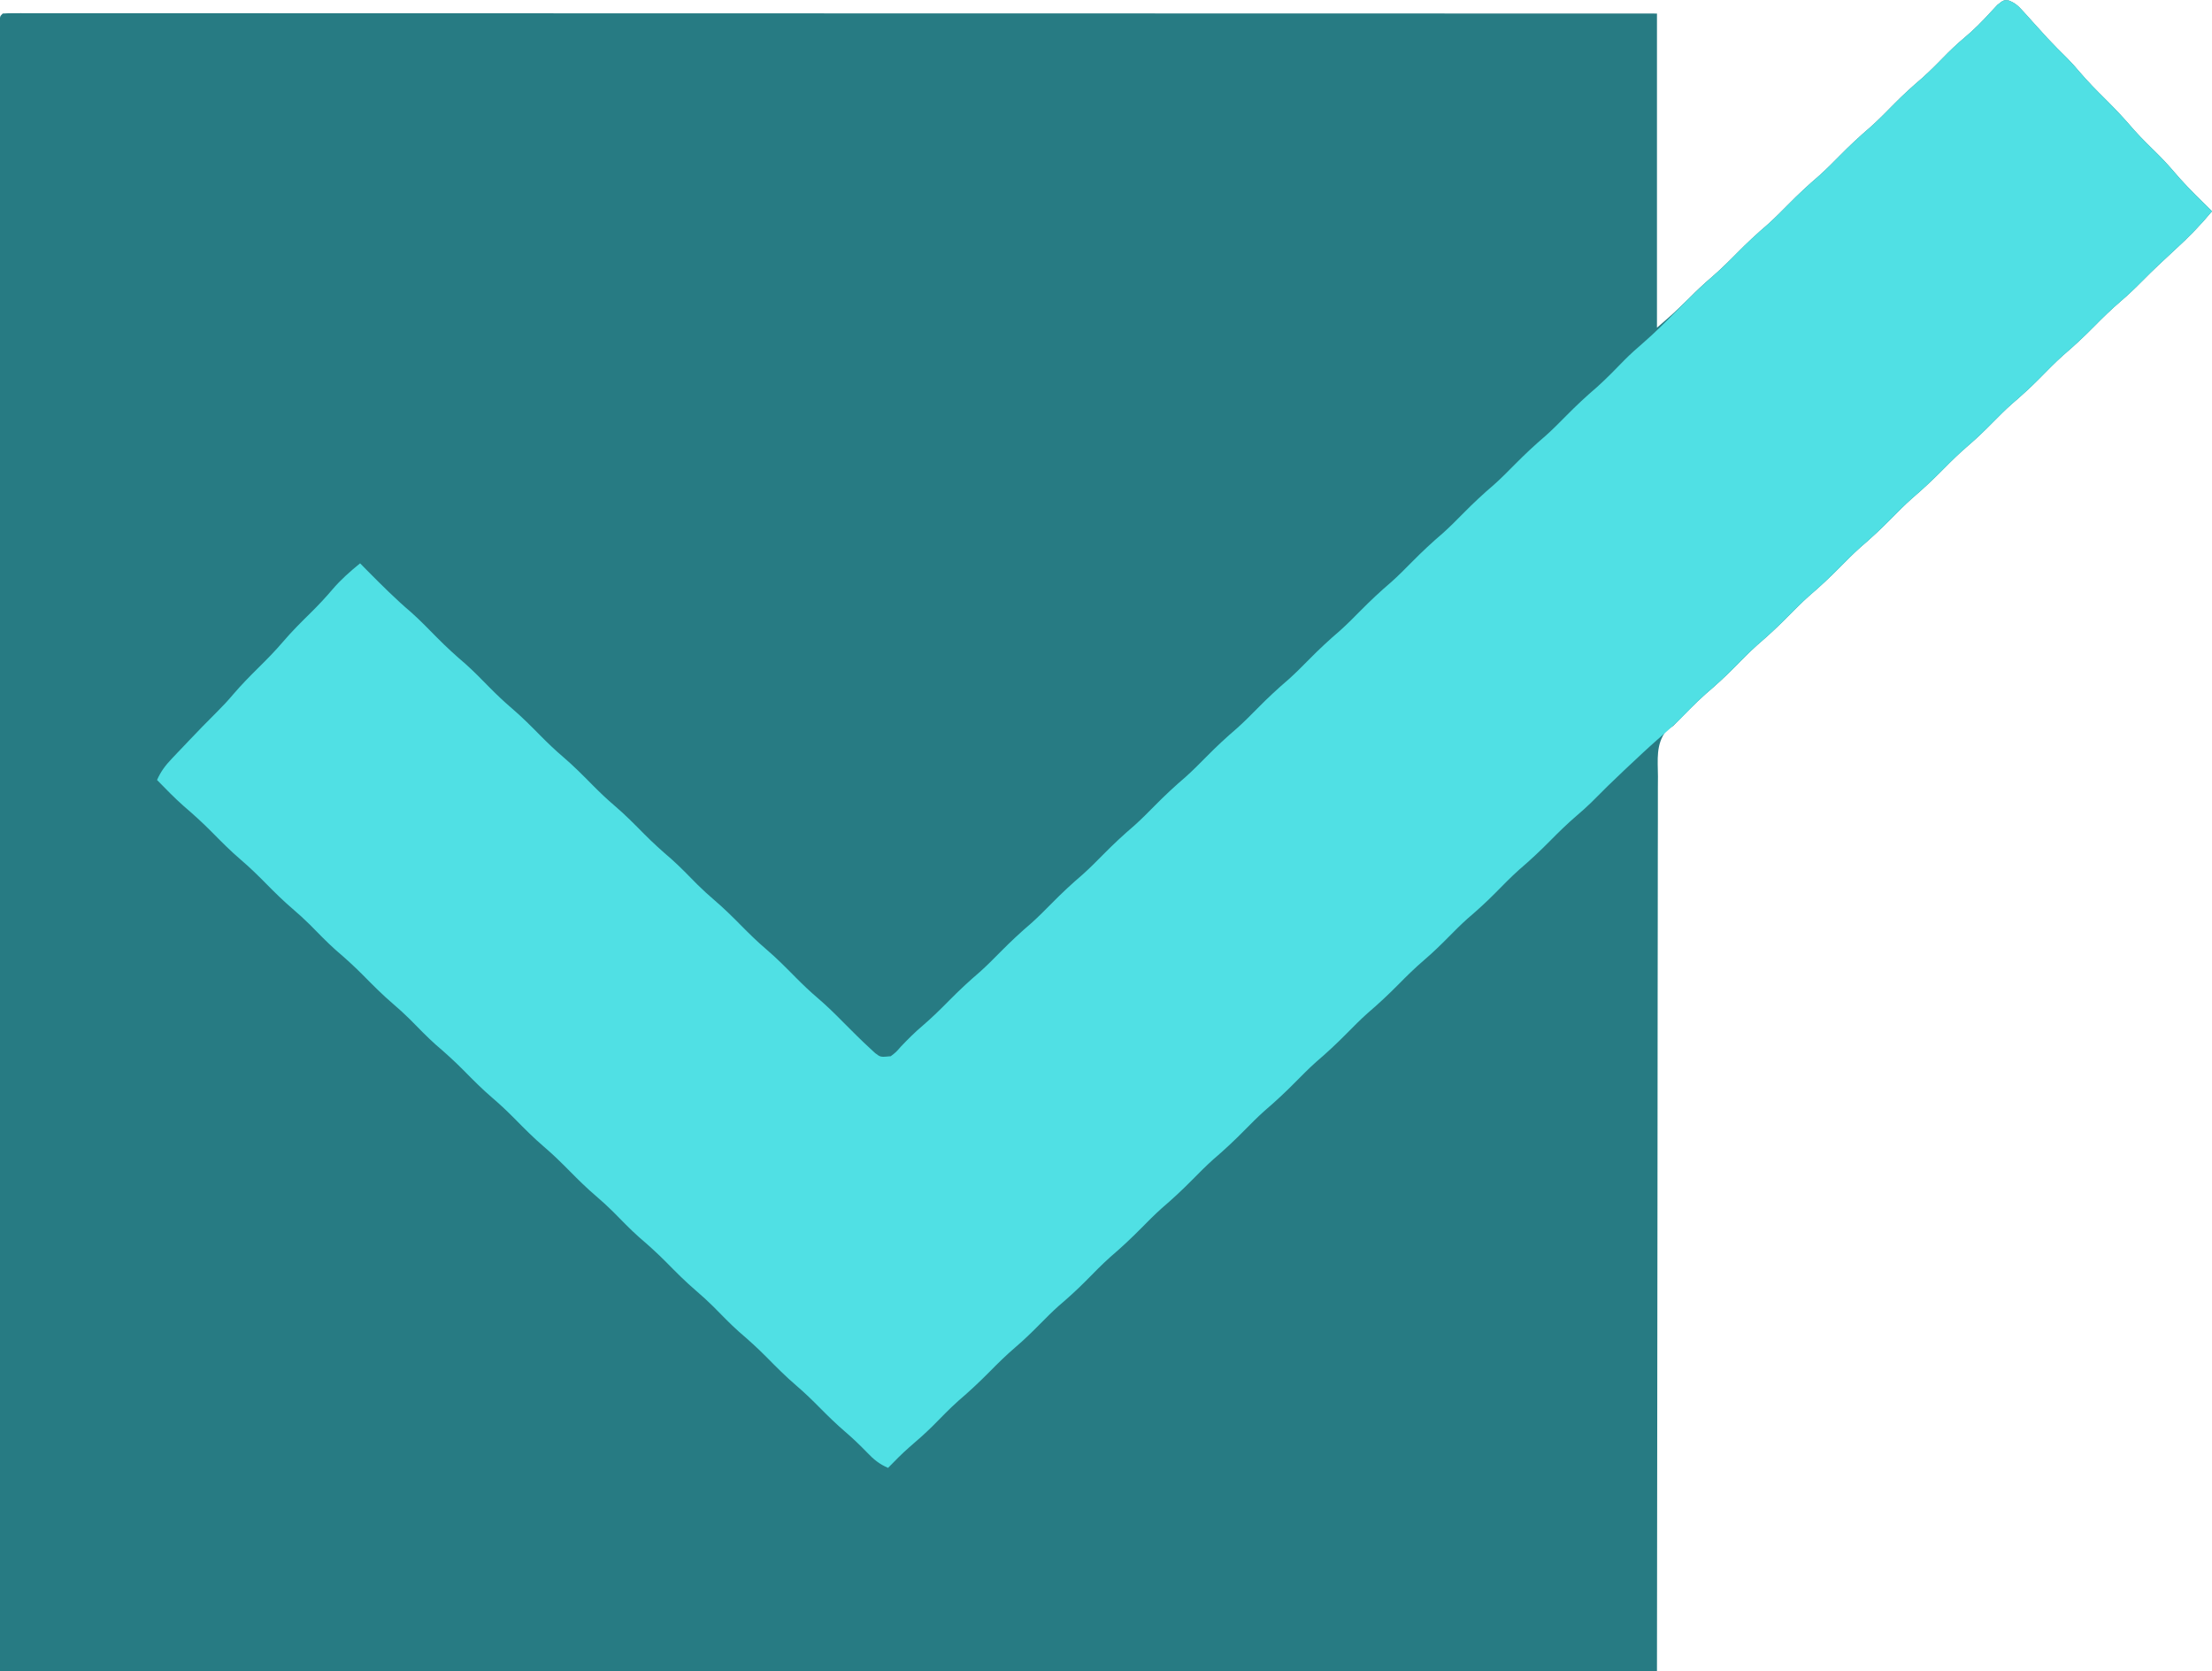
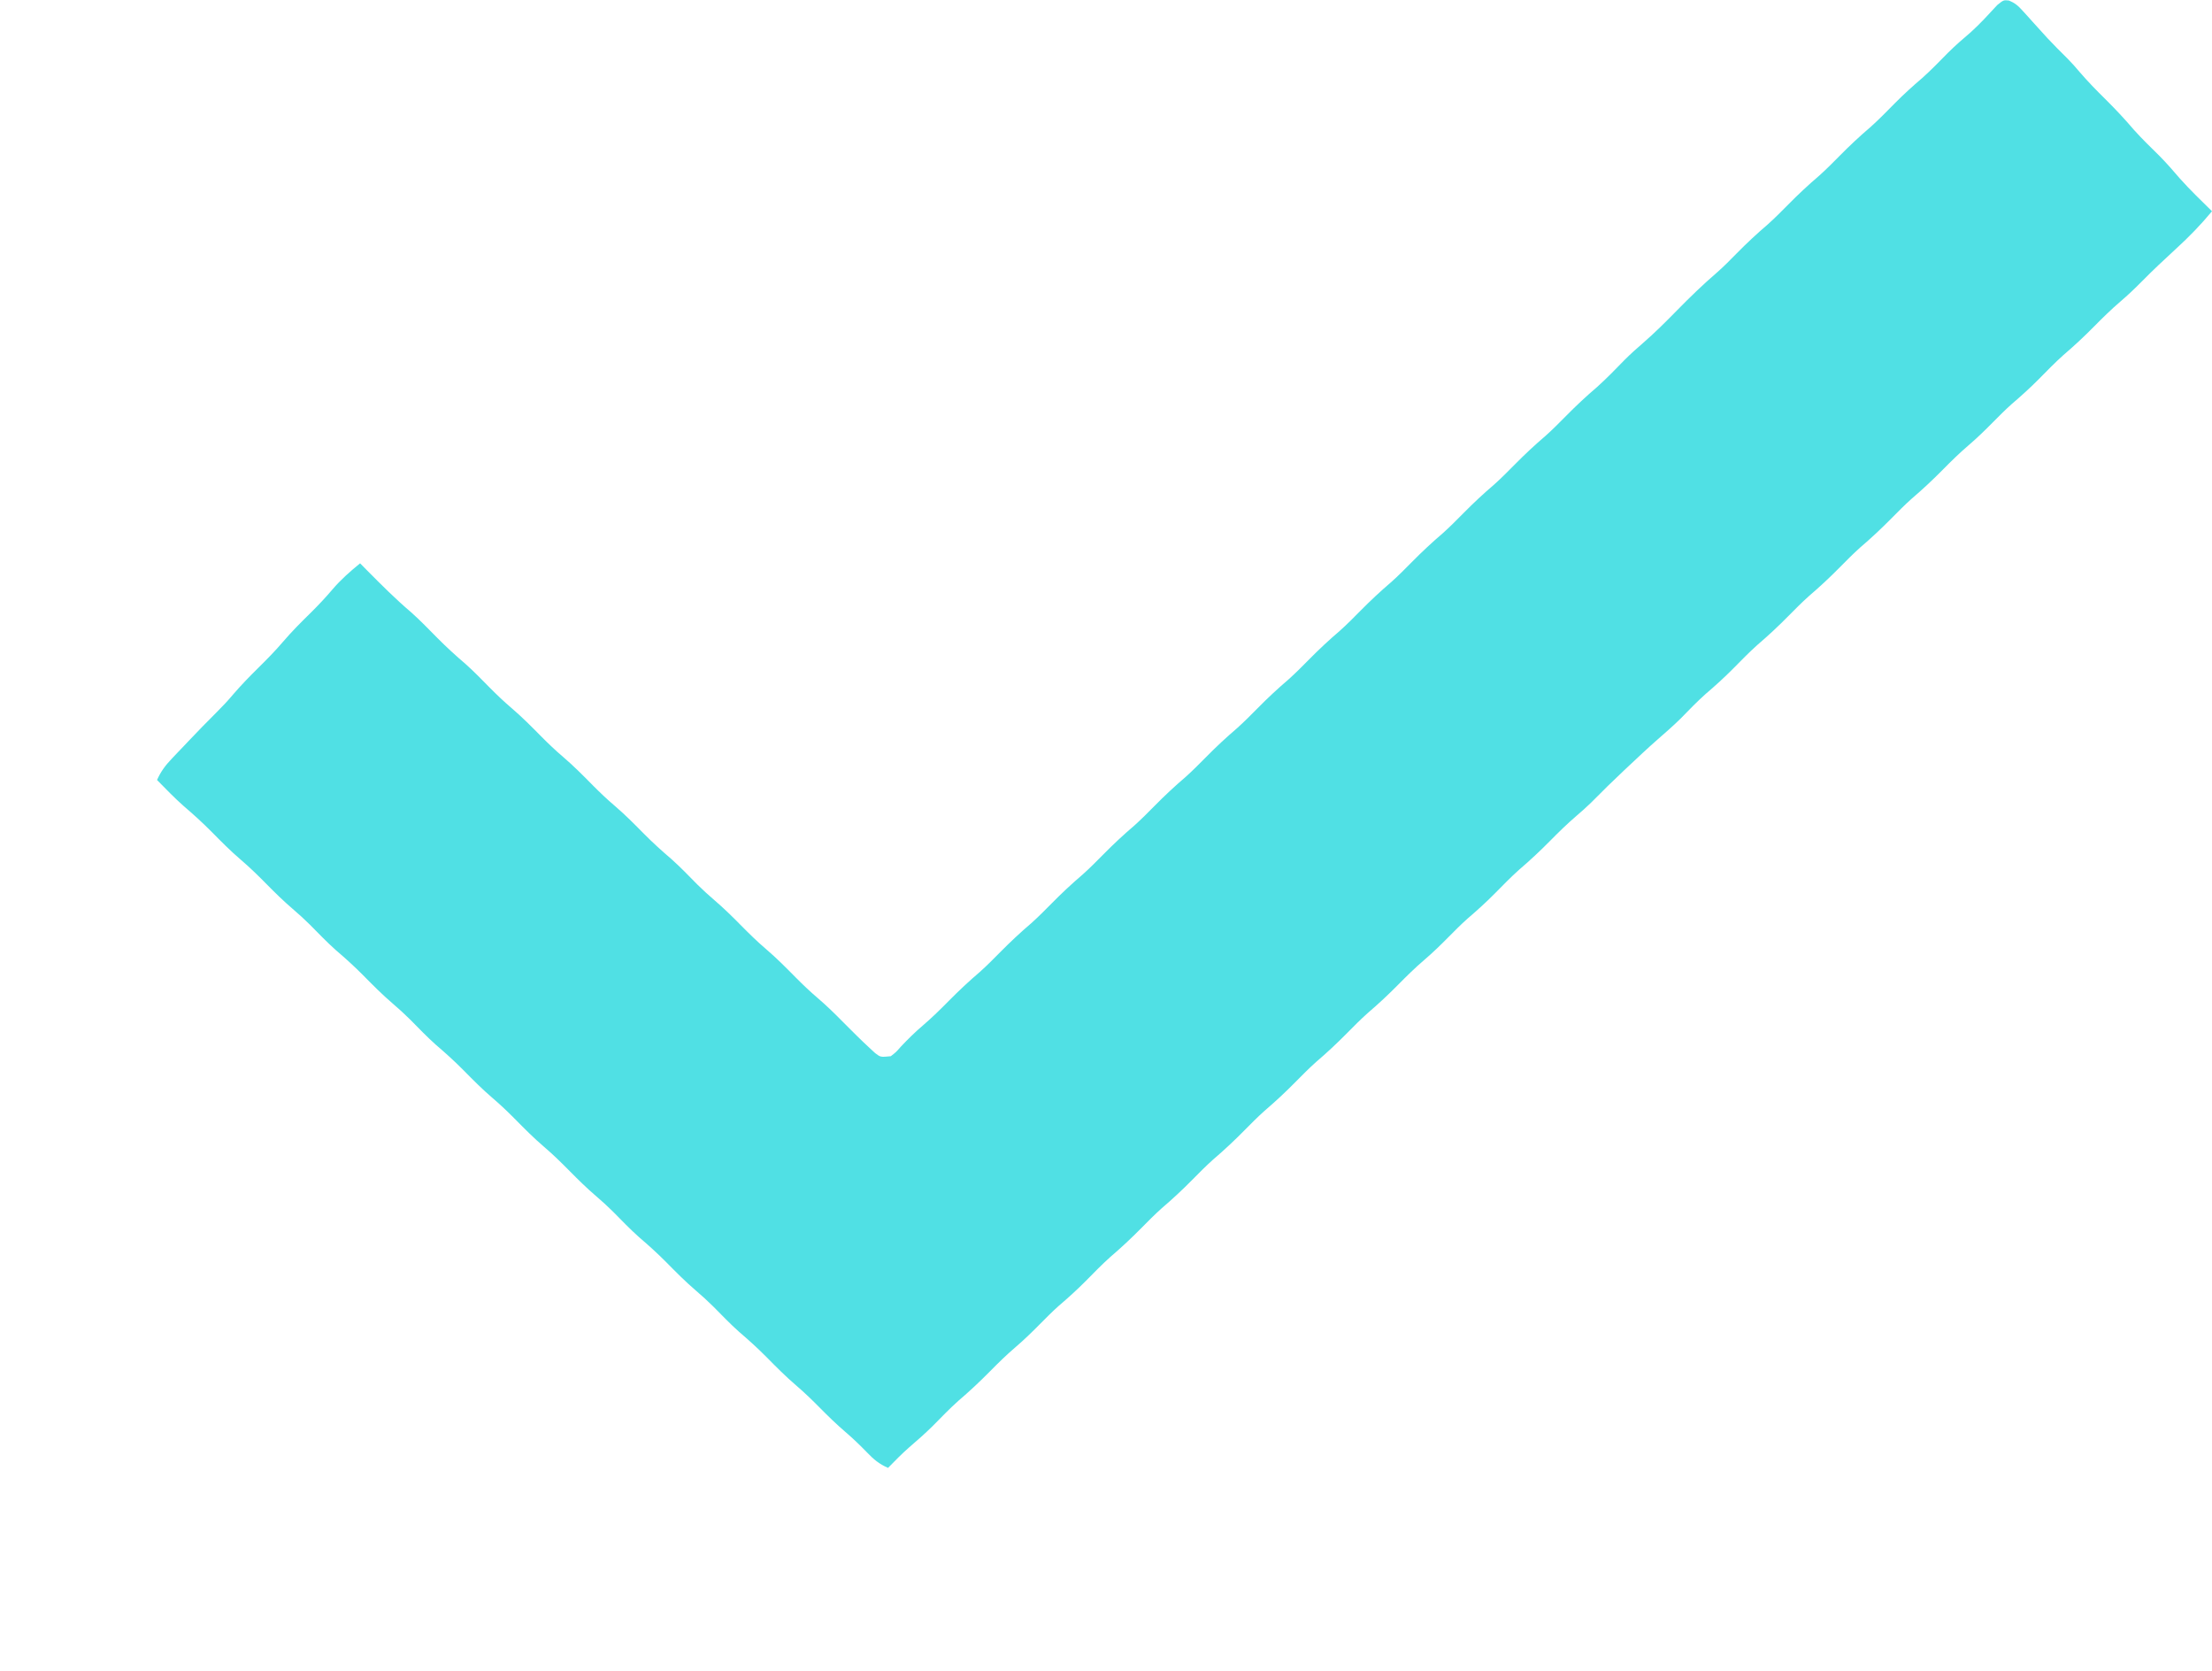
<svg xmlns="http://www.w3.org/2000/svg" width="817" height="617">
-   <path d="M0 0 C2.417 0.953 3.531 2.019 5.264 3.944 C5.851 4.586 6.438 5.228 7.043 5.889 C7.947 6.902 7.947 6.902 8.869 7.936 C10.062 9.252 11.256 10.567 12.451 11.881 C13.043 12.534 13.634 13.186 14.244 13.858 C16.611 16.408 19.076 18.85 21.55 21.297 C23.227 22.982 24.783 24.736 26.307 26.561 C29.24 29.969 32.358 33.155 35.557 36.311 C39.297 40.001 42.839 43.786 46.248 47.784 C49.232 51.128 52.463 54.224 55.651 57.374 C58.297 60.054 60.74 62.856 63.186 65.717 C66.951 69.931 71.026 73.853 75.057 77.811 C70.905 82.823 66.552 87.307 61.744 91.686 C57.457 95.635 53.21 99.594 49.119 103.749 C46.558 106.348 43.956 108.814 41.182 111.186 C37.811 114.073 34.672 117.154 31.557 120.311 C27.888 124.029 24.125 127.548 20.151 130.936 C17.012 133.747 14.083 136.764 11.125 139.762 C7.903 143.011 4.563 146.035 1.084 149.002 C-1.357 151.181 -3.644 153.484 -5.943 155.811 C-8.839 158.742 -11.746 161.575 -14.881 164.249 C-18.232 167.113 -21.349 170.174 -24.443 173.311 C-28.112 177.029 -31.875 180.548 -35.849 183.936 C-38.483 186.294 -40.961 188.795 -43.443 191.311 C-47.112 195.029 -50.875 198.548 -54.849 201.936 C-57.483 204.294 -59.961 206.795 -62.443 209.311 C-66.112 213.029 -69.875 216.548 -73.849 219.936 C-76.483 222.294 -78.961 224.795 -81.443 227.311 C-85.112 231.029 -88.875 234.548 -92.849 237.936 C-95.988 240.747 -98.917 243.764 -101.875 246.762 C-105.093 250.008 -108.43 253.029 -111.904 255.995 C-116.105 259.737 -119.996 263.806 -123.943 267.811 C-124.804 268.404 -125.666 268.998 -126.553 269.609 C-130.389 274.747 -129.634 280.265 -129.582 286.472 C-129.589 287.892 -129.597 289.312 -129.608 290.731 C-129.63 294.641 -129.622 298.55 -129.608 302.459 C-129.599 306.736 -129.618 311.014 -129.634 315.291 C-129.661 323.597 -129.662 331.903 -129.654 340.209 C-129.647 349.815 -129.67 359.42 -129.694 369.026 C-129.742 394.392 -129.746 419.758 -129.756 445.124 C-129.817 501.78 -129.879 558.437 -129.943 616.811 C-331.903 616.811 -533.863 616.811 -741.943 616.811 C-741.964 516.017 -741.984 415.222 -742.006 311.374 C-742.015 279.484 -742.024 247.595 -742.033 214.739 C-742.038 175.959 -742.038 175.959 -742.039 157.836 C-742.04 144.27 -742.044 130.704 -742.05 117.138 C-742.056 103.322 -742.058 89.505 -742.057 75.689 C-742.056 67.462 -742.058 59.236 -742.064 51.009 C-742.068 44.955 -742.067 38.902 -742.064 32.849 C-742.064 30.387 -742.065 27.925 -742.068 25.463 C-742.072 22.134 -742.07 18.805 -742.066 15.476 C-742.069 14.499 -742.071 13.521 -742.074 12.514 C-742.072 11.636 -742.07 10.758 -742.067 9.853 C-742.067 9.091 -742.068 8.328 -742.068 7.543 C-741.943 5.811 -741.943 5.811 -740.943 4.811 C-739.599 4.714 -738.249 4.687 -736.901 4.687 C-736.023 4.685 -735.145 4.682 -734.24 4.68 C-732.774 4.684 -732.774 4.684 -731.278 4.688 C-730.245 4.687 -729.212 4.686 -728.148 4.684 C-724.641 4.682 -721.134 4.686 -717.627 4.691 C-715.106 4.69 -712.585 4.689 -710.064 4.688 C-704.558 4.686 -699.053 4.688 -693.548 4.692 C-685.361 4.698 -677.175 4.698 -668.988 4.697 C-655.22 4.696 -641.451 4.699 -627.683 4.705 C-614.043 4.711 -600.404 4.715 -586.765 4.716 C-585.495 4.716 -585.495 4.716 -584.198 4.716 C-579.897 4.717 -575.596 4.717 -571.295 4.717 C-540.803 4.719 -510.312 4.726 -479.82 4.736 C-450.192 4.745 -420.564 4.752 -390.936 4.756 C-389.566 4.756 -389.566 4.756 -388.17 4.757 C-379.004 4.758 -369.838 4.759 -360.672 4.76 C-341.999 4.763 -323.326 4.766 -304.653 4.769 C-303.795 4.769 -302.936 4.769 -302.051 4.769 C-275.726 4.773 -249.4 4.779 -223.074 4.785 C-222.326 4.786 -221.579 4.786 -220.808 4.786 C-190.52 4.794 -160.232 4.802 -129.943 4.811 C-129.943 43.091 -129.943 81.371 -129.943 120.811 C-123.752 115.451 -123.752 115.451 -117.943 109.811 C-115.424 107.252 -112.862 104.829 -110.131 102.499 C-106.741 99.589 -103.579 96.489 -100.443 93.311 C-96.775 89.593 -93.012 86.074 -89.037 82.686 C-86.403 80.328 -83.925 77.827 -81.443 75.311 C-77.775 71.593 -74.012 68.074 -70.037 64.686 C-67.403 62.328 -64.925 59.827 -62.443 57.311 C-58.775 53.593 -55.012 50.074 -51.037 46.686 C-47.898 43.875 -44.97 40.858 -42.012 37.86 C-38.789 34.611 -35.45 31.587 -31.97 28.62 C-28.626 25.636 -25.53 22.405 -22.381 19.217 C-19.697 16.568 -16.899 14.119 -14.021 11.686 C-10.55 8.554 -7.411 5.088 -4.24 1.655 C-1.943 -0.189 -1.943 -0.189 0 0 Z " fill="#277B83" transform="translate(741.943,0.189)" />
  <path d="M0 0 C2.417 0.953 3.531 2.019 5.264 3.944 C5.851 4.586 6.438 5.228 7.043 5.889 C7.947 6.902 7.947 6.902 8.869 7.936 C10.062 9.252 11.256 10.567 12.451 11.881 C13.043 12.534 13.634 13.186 14.244 13.858 C16.611 16.408 19.076 18.85 21.55 21.297 C23.227 22.982 24.783 24.736 26.307 26.561 C29.24 29.969 32.358 33.155 35.557 36.311 C39.297 40.001 42.839 43.786 46.248 47.784 C49.232 51.128 52.463 54.224 55.651 57.374 C58.297 60.054 60.74 62.856 63.186 65.717 C66.951 69.931 71.026 73.853 75.057 77.811 C70.905 82.823 66.552 87.307 61.744 91.686 C57.457 95.635 53.21 99.594 49.119 103.749 C46.558 106.348 43.956 108.814 41.182 111.186 C37.811 114.073 34.672 117.154 31.557 120.311 C27.888 124.029 24.125 127.548 20.151 130.936 C17.012 133.747 14.083 136.764 11.125 139.762 C7.903 143.011 4.563 146.035 1.084 149.002 C-1.357 151.181 -3.644 153.484 -5.943 155.811 C-8.839 158.742 -11.746 161.575 -14.881 164.249 C-18.232 167.113 -21.349 170.174 -24.443 173.311 C-28.112 177.029 -31.875 180.548 -35.849 183.936 C-38.483 186.294 -40.961 188.795 -43.443 191.311 C-47.112 195.029 -50.875 198.548 -54.849 201.936 C-57.483 204.294 -59.961 206.795 -62.443 209.311 C-66.112 213.029 -69.875 216.548 -73.849 219.936 C-76.483 222.294 -78.961 224.795 -81.443 227.311 C-85.112 231.029 -88.875 234.548 -92.849 237.936 C-95.988 240.747 -98.917 243.764 -101.875 246.762 C-105.097 250.011 -108.437 253.035 -111.916 256.002 C-115.179 258.913 -118.206 262.054 -121.256 265.186 C-124.029 267.895 -126.91 270.425 -129.838 272.964 C-133.278 275.982 -136.61 279.113 -139.943 282.249 C-140.644 282.906 -141.344 283.563 -142.066 284.241 C-146.201 288.133 -150.256 292.086 -154.236 296.135 C-156.015 297.881 -157.862 299.503 -159.756 301.124 C-163.145 304.034 -166.308 307.133 -169.443 310.311 C-173.112 314.03 -176.875 317.548 -180.849 320.936 C-183.988 323.747 -186.917 326.764 -189.875 329.762 C-193.097 333.011 -196.437 336.035 -199.916 339.002 C-202.357 341.181 -204.644 343.484 -206.943 345.811 C-209.839 348.742 -212.746 351.575 -215.881 354.249 C-219.232 357.113 -222.349 360.174 -225.443 363.311 C-229.112 367.029 -232.875 370.548 -236.849 373.936 C-239.483 376.294 -241.961 378.795 -244.443 381.311 C-248.112 385.029 -251.875 388.548 -255.849 391.936 C-258.483 394.294 -260.961 396.795 -263.443 399.311 C-267.112 403.029 -270.875 406.548 -274.849 409.936 C-277.483 412.294 -279.961 414.795 -282.443 417.311 C-286.112 421.029 -289.875 424.548 -293.849 427.936 C-296.483 430.294 -298.961 432.795 -301.443 435.311 C-305.112 439.029 -308.875 442.548 -312.849 445.936 C-315.483 448.294 -317.961 450.795 -320.443 453.311 C-324.112 457.029 -327.875 460.548 -331.849 463.936 C-334.988 466.747 -337.917 469.764 -340.875 472.762 C-344.097 476.011 -347.437 479.035 -350.916 482.002 C-353.357 484.181 -355.644 486.484 -357.943 488.811 C-360.839 491.742 -363.746 494.575 -366.881 497.249 C-370.232 500.113 -373.349 503.174 -376.443 506.311 C-380.133 510.051 -383.918 513.593 -387.916 517.002 C-391.255 519.981 -394.346 523.207 -397.49 526.389 C-400.263 529.127 -403.156 531.673 -406.115 534.206 C-408.859 536.615 -411.394 539.198 -413.943 541.811 C-417.195 540.394 -419.257 538.686 -421.693 536.124 C-424.313 533.431 -426.959 530.873 -429.818 528.436 C-433.01 525.695 -435.986 522.804 -438.943 519.811 C-441.839 516.88 -444.746 514.047 -447.881 511.374 C-451.749 508.068 -455.304 504.48 -458.874 500.86 C-462.097 497.611 -465.436 494.587 -468.916 491.62 C-472.262 488.635 -475.359 485.402 -478.51 482.213 C-480.576 480.174 -482.673 478.256 -484.881 476.374 C-488.749 473.068 -492.304 469.48 -495.874 465.86 C-499.097 462.611 -502.436 459.587 -505.916 456.62 C-509.262 453.635 -512.359 450.402 -515.51 447.213 C-517.576 445.174 -519.673 443.256 -521.881 441.374 C-525.232 438.509 -528.349 435.448 -531.443 432.311 C-534.517 429.195 -537.61 426.152 -540.943 423.311 C-544.794 420.028 -548.326 416.457 -551.877 412.858 C-554.482 410.231 -557.128 407.711 -559.943 405.311 C-563.794 402.029 -567.325 398.458 -570.875 394.86 C-574.097 391.611 -577.437 388.587 -580.916 385.62 C-584.262 382.635 -587.359 379.402 -590.51 376.213 C-592.576 374.174 -594.673 372.256 -596.881 370.374 C-600.749 367.068 -604.304 363.48 -607.874 359.86 C-611.097 356.611 -614.436 353.587 -617.916 350.62 C-621.262 347.635 -624.359 344.402 -627.51 341.213 C-629.576 339.174 -631.673 337.256 -633.881 335.374 C-637.232 332.509 -640.349 329.448 -643.443 326.311 C-646.517 323.195 -649.61 320.152 -652.943 317.311 C-656.792 314.03 -660.322 310.461 -663.87 306.865 C-667.127 303.581 -670.501 300.514 -674.017 297.514 C-677.487 294.446 -680.708 291.123 -683.943 287.811 C-682.539 284.663 -680.865 282.44 -678.494 279.948 C-677.468 278.864 -677.468 278.864 -676.422 277.758 C-675.349 276.64 -675.349 276.64 -674.256 275.499 C-673.212 274.397 -673.212 274.397 -672.148 273.274 C-668.851 269.805 -665.523 266.375 -662.127 263.002 C-659.876 260.765 -657.729 258.499 -655.693 256.061 C-652.76 252.653 -649.642 249.467 -646.443 246.311 C-643.327 243.237 -640.284 240.144 -637.443 236.811 C-634.163 232.963 -630.597 229.433 -626.999 225.888 C-624.27 223.186 -621.678 220.426 -619.193 217.499 C-616.078 213.84 -612.663 210.848 -608.943 207.811 C-608.097 208.668 -607.252 209.525 -606.381 210.409 C-601.072 215.768 -595.79 221.059 -590.033 225.94 C-586.669 228.952 -583.539 232.195 -580.367 235.407 C-577.037 238.762 -573.604 241.908 -570.002 244.971 C-566.872 247.769 -563.956 250.777 -561.009 253.764 C-558.404 256.391 -555.758 258.911 -552.943 261.311 C-549.092 264.594 -545.56 268.165 -542.01 271.764 C-539.404 274.391 -536.759 276.911 -533.943 279.311 C-530.092 282.594 -526.56 286.165 -523.01 289.764 C-520.404 292.391 -517.759 294.911 -514.943 297.311 C-511.093 300.593 -507.562 304.164 -504.012 307.762 C-500.789 311.011 -497.45 314.035 -493.97 317.002 C-490.624 319.988 -487.527 323.22 -484.377 326.409 C-482.311 328.448 -480.213 330.366 -478.006 332.249 C-474.654 335.113 -471.538 338.174 -468.443 341.311 C-465.369 344.427 -462.276 347.47 -458.943 350.311 C-455.092 353.594 -451.56 357.165 -448.01 360.764 C-445.404 363.391 -442.759 365.911 -439.943 368.311 C-436.61 371.152 -433.518 374.196 -430.443 377.311 C-427.178 380.594 -423.917 383.867 -420.506 386.999 C-419.909 387.549 -419.312 388.099 -418.697 388.667 C-416.734 390.175 -416.734 390.175 -412.943 389.811 C-410.991 388.308 -410.991 388.308 -409.193 386.249 C-406.599 383.516 -404.007 380.932 -401.131 378.499 C-397.741 375.589 -394.579 372.489 -391.443 369.311 C-387.775 365.593 -384.012 362.074 -380.037 358.686 C-377.403 356.328 -374.925 353.827 -372.443 351.311 C-368.775 347.593 -365.012 344.074 -361.037 340.686 C-358.403 338.328 -355.925 335.827 -353.443 333.311 C-349.775 329.593 -346.012 326.074 -342.037 322.686 C-339.403 320.328 -336.925 317.827 -334.443 315.311 C-330.775 311.593 -327.012 308.074 -323.037 304.686 C-320.403 302.328 -317.925 299.827 -315.443 297.311 C-311.775 293.593 -308.012 290.074 -304.037 286.686 C-301.403 284.328 -298.925 281.827 -296.443 279.311 C-292.775 275.593 -289.012 272.074 -285.037 268.686 C-282.403 266.328 -279.925 263.827 -277.443 261.311 C-273.775 257.593 -270.012 254.074 -266.037 250.686 C-263.403 248.328 -260.925 245.827 -258.443 243.311 C-254.775 239.593 -251.012 236.074 -247.037 232.686 C-244.403 230.328 -241.925 227.827 -239.443 225.311 C-235.775 221.593 -232.012 218.074 -228.037 214.686 C-225.403 212.328 -222.925 209.827 -220.443 207.311 C-216.775 203.593 -213.012 200.074 -209.037 196.686 C-206.403 194.328 -203.925 191.827 -201.443 189.311 C-197.775 185.593 -194.012 182.074 -190.037 178.686 C-187.403 176.328 -184.925 173.827 -182.443 171.311 C-178.775 167.593 -175.012 164.074 -171.037 160.686 C-168.403 158.328 -165.925 155.827 -163.443 153.311 C-159.775 149.593 -156.012 146.074 -152.037 142.686 C-148.483 139.503 -145.181 136.067 -141.849 132.655 C-139.695 130.494 -137.444 128.489 -135.131 126.499 C-130.682 122.646 -126.565 118.508 -122.443 114.311 C-117.7 109.481 -112.902 104.831 -107.769 100.415 C-105.2 98.158 -102.833 95.758 -100.443 93.311 C-96.777 89.59 -93.011 86.074 -89.037 82.686 C-86.403 80.328 -83.925 77.827 -81.443 75.311 C-77.775 71.593 -74.012 68.074 -70.037 64.686 C-67.403 62.328 -64.925 59.827 -62.443 57.311 C-58.775 53.593 -55.012 50.074 -51.037 46.686 C-47.898 43.875 -44.97 40.858 -42.012 37.86 C-38.789 34.611 -35.45 31.587 -31.97 28.62 C-28.626 25.636 -25.53 22.405 -22.381 19.217 C-19.697 16.568 -16.899 14.119 -14.021 11.686 C-10.55 8.554 -7.411 5.088 -4.24 1.655 C-1.943 -0.189 -1.943 -0.189 0 0 Z " fill="#50E0E4" transform="translate(741.943,0.189)" />
</svg>